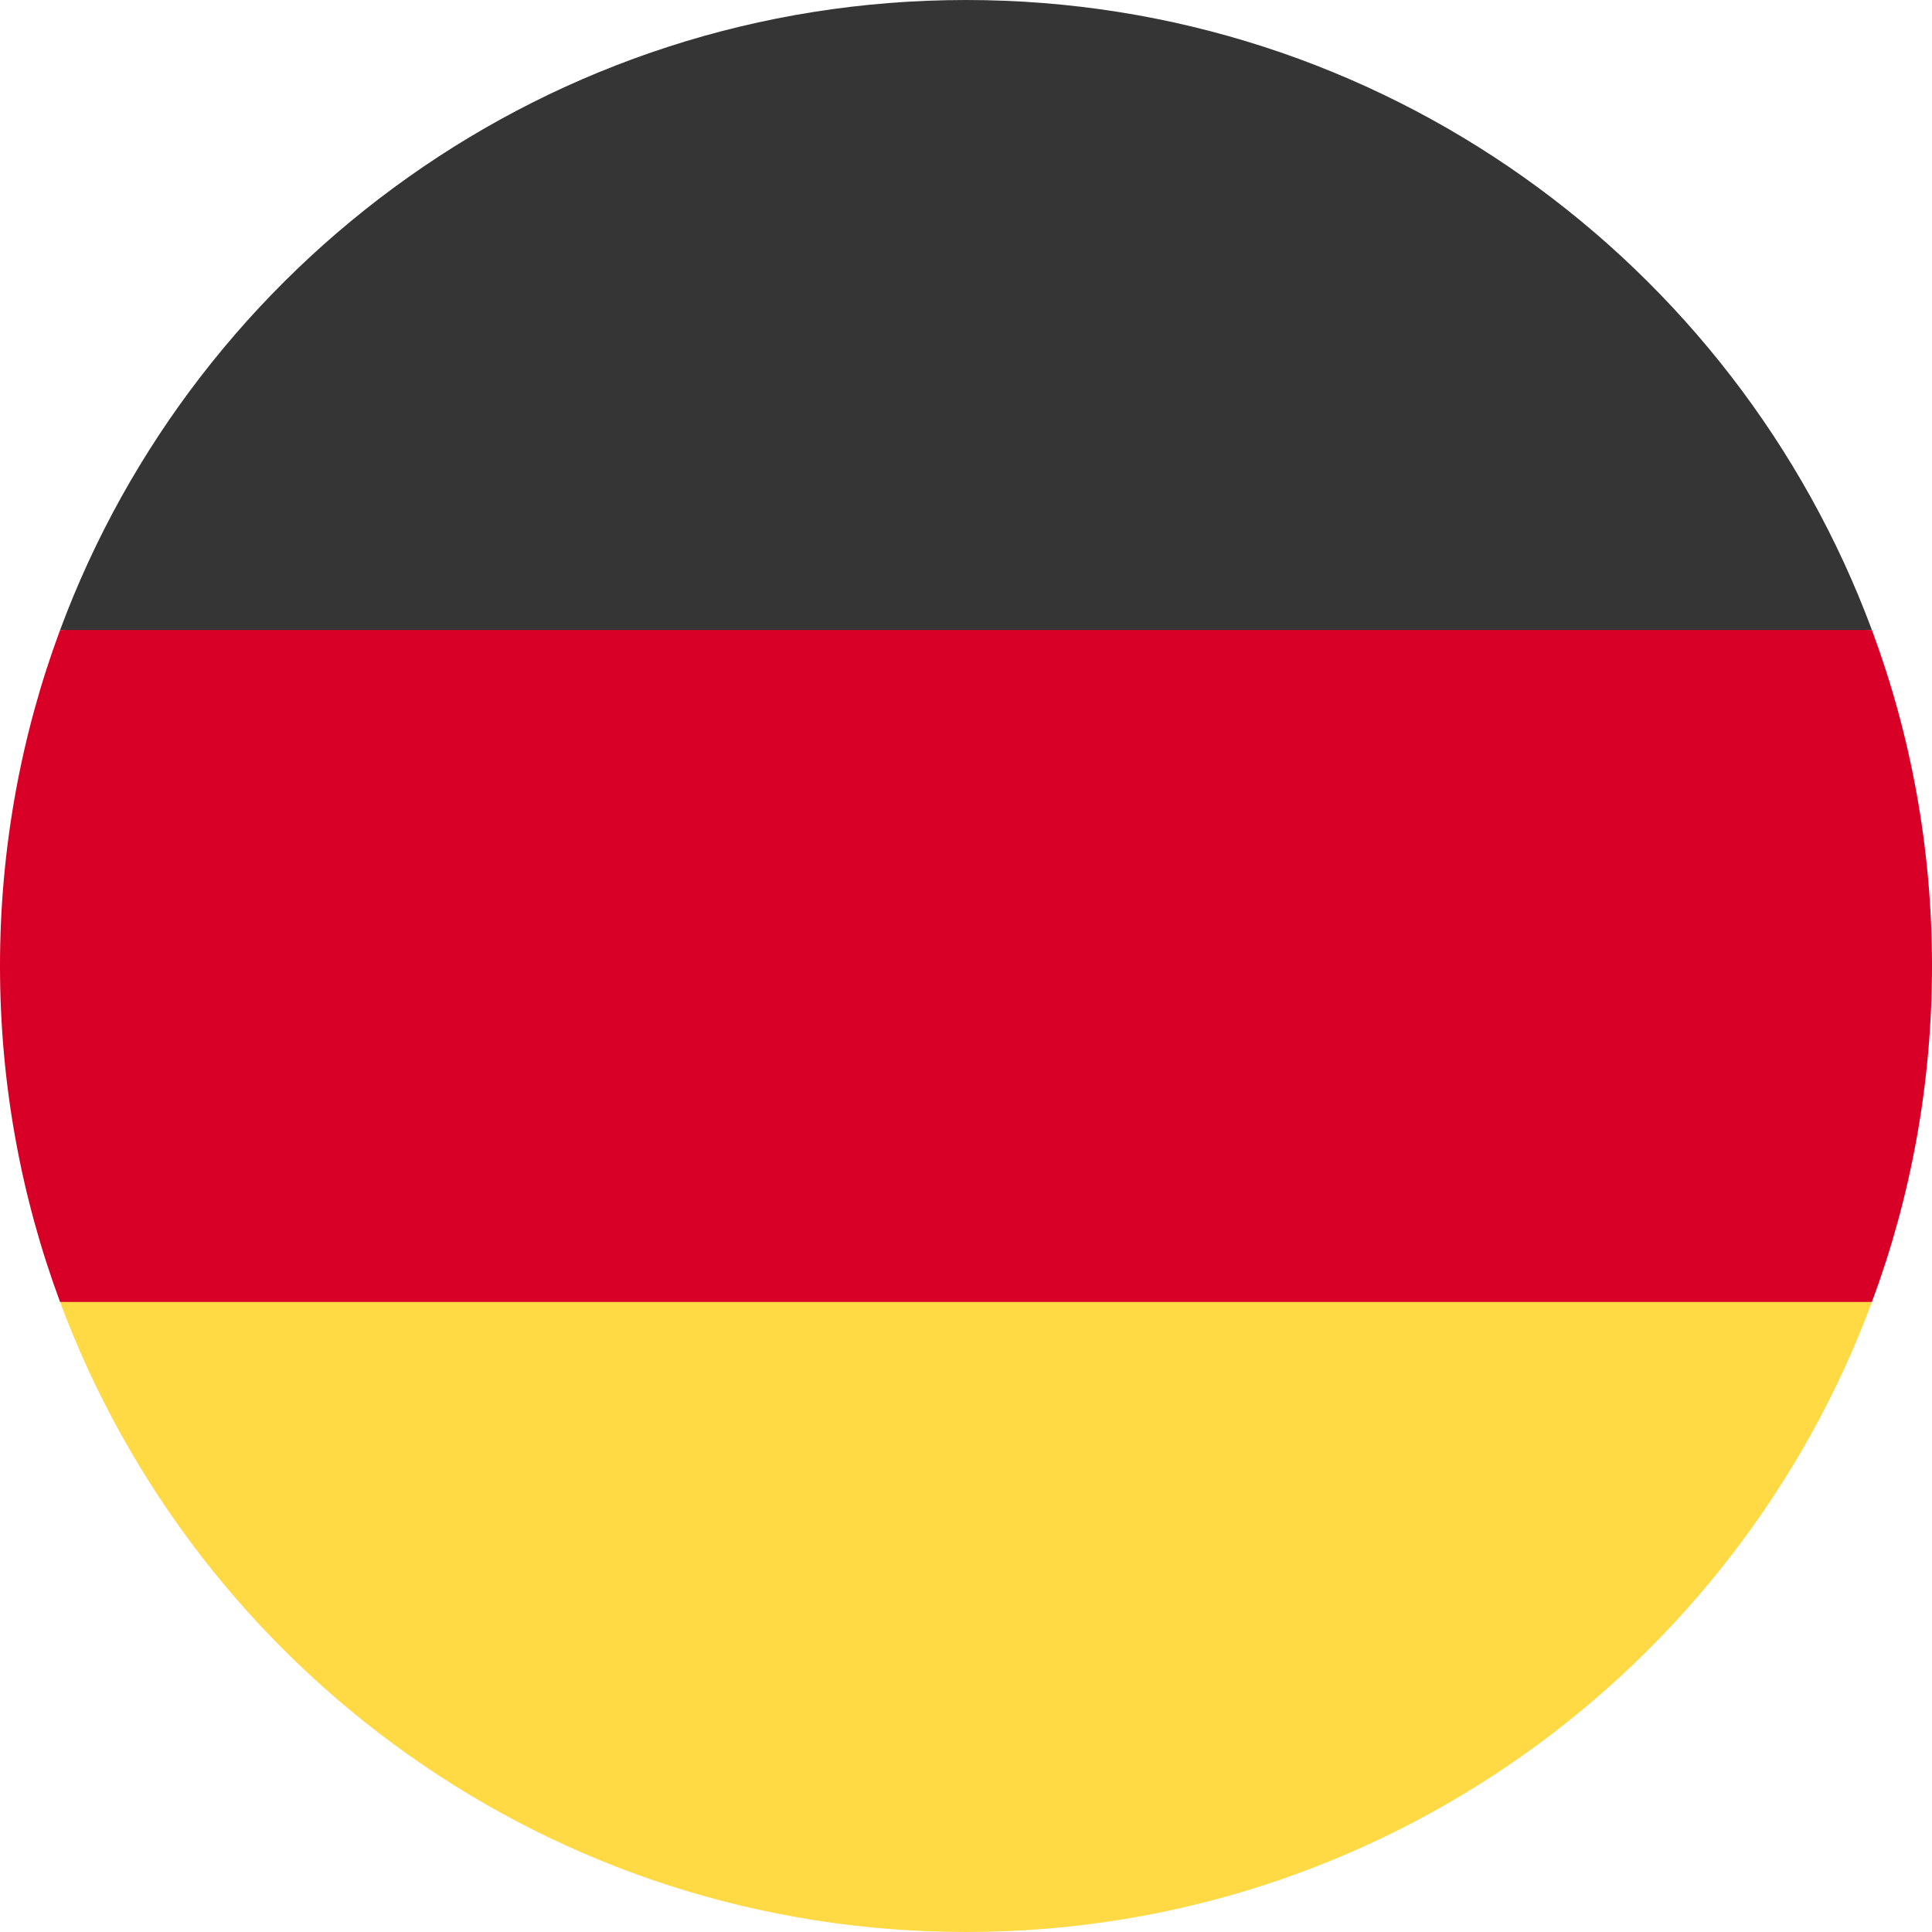
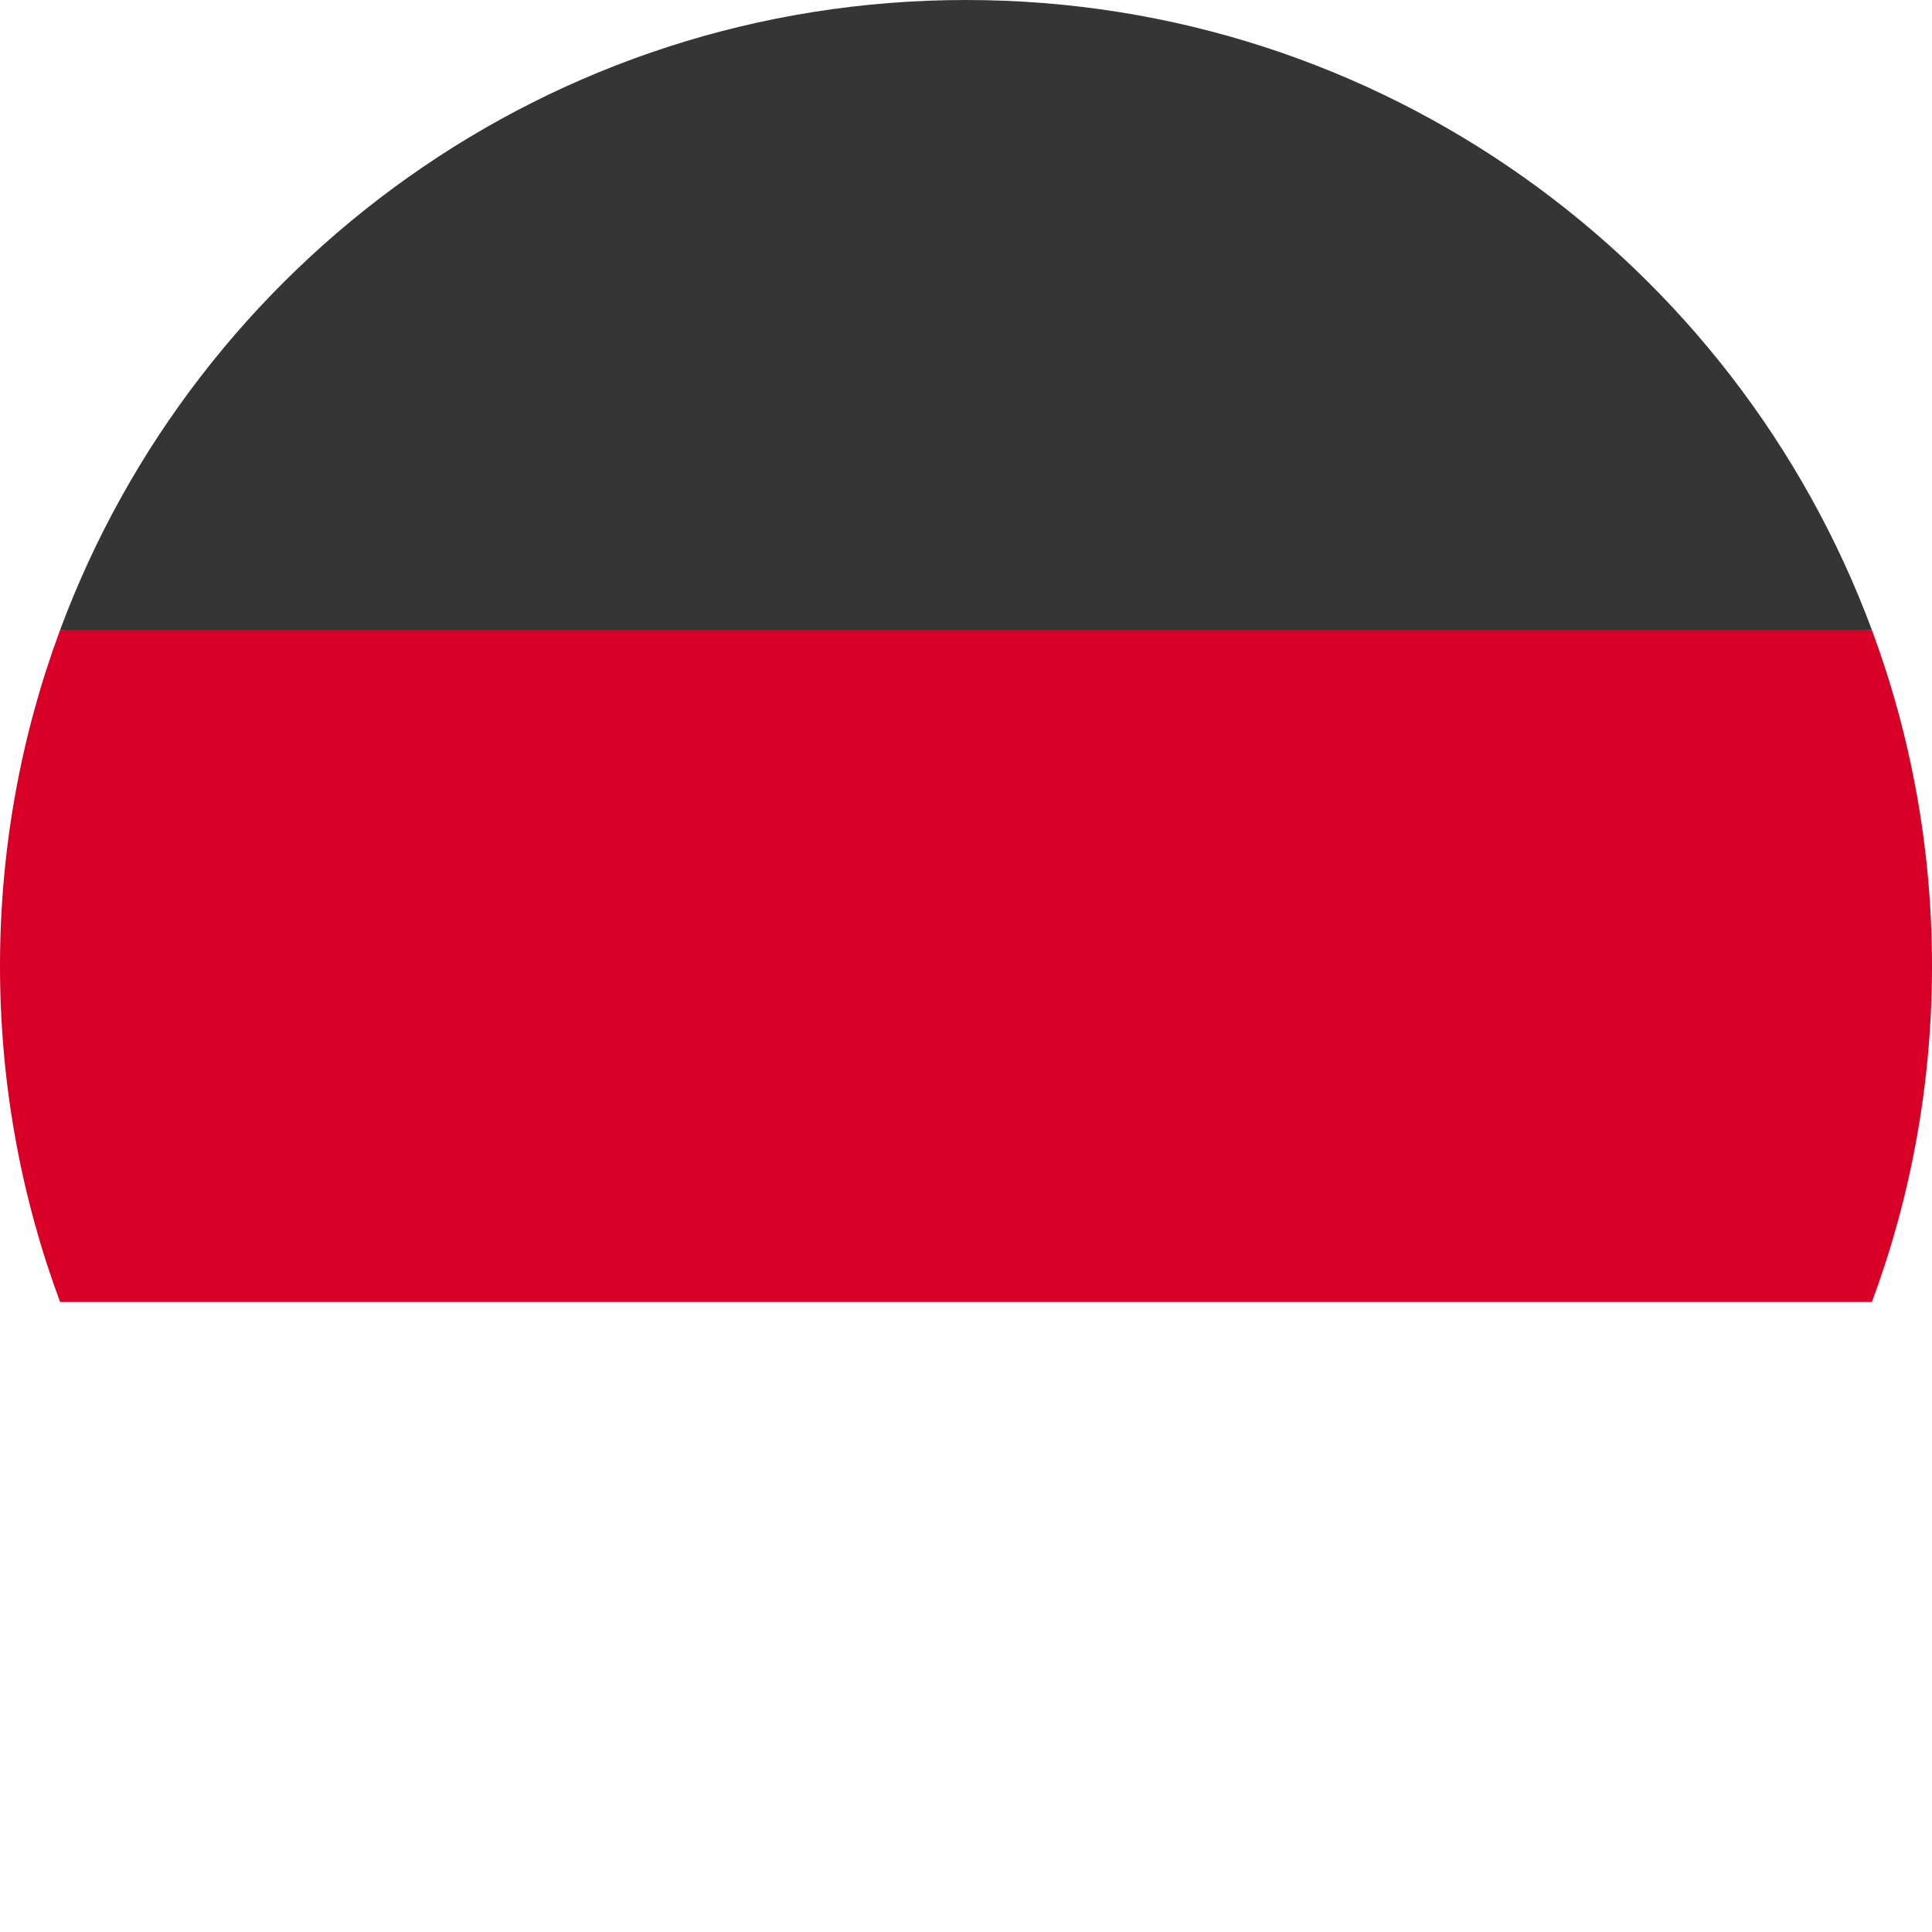
<svg xmlns="http://www.w3.org/2000/svg" id="Layer_2" data-name="Layer 2" viewBox="0 0 200 200">
  <defs>
    <style>      .cls-1 {        fill: #ffda44;      }      .cls-2 {        fill: #d80027;      }      .cls-3 {        fill: #353535;      }    </style>
  </defs>
  <g id="Layer_1-2" data-name="Layer 1">
    <g>
-       <path class="cls-1" d="M6.22,134.78c14.13,38.08,50.79,65.22,93.78,65.22s79.65-27.14,93.78-65.22l-93.78-8.7-93.78,8.7h0Z" />
      <path class="cls-3" d="M100,0C57,0,20.35,27.14,6.22,65.22l93.78,8.7,93.78-8.7C179.65,27.14,143,0,100,0Z" />
      <path class="cls-2" d="M6.22,65.22C2.2,76.05,0,87.77,0,100s2.2,23.95,6.22,34.78h187.56c4.02-10.83,6.22-22.55,6.22-34.78s-2.2-23.95-6.22-34.78H6.22Z" />
    </g>
  </g>
</svg>